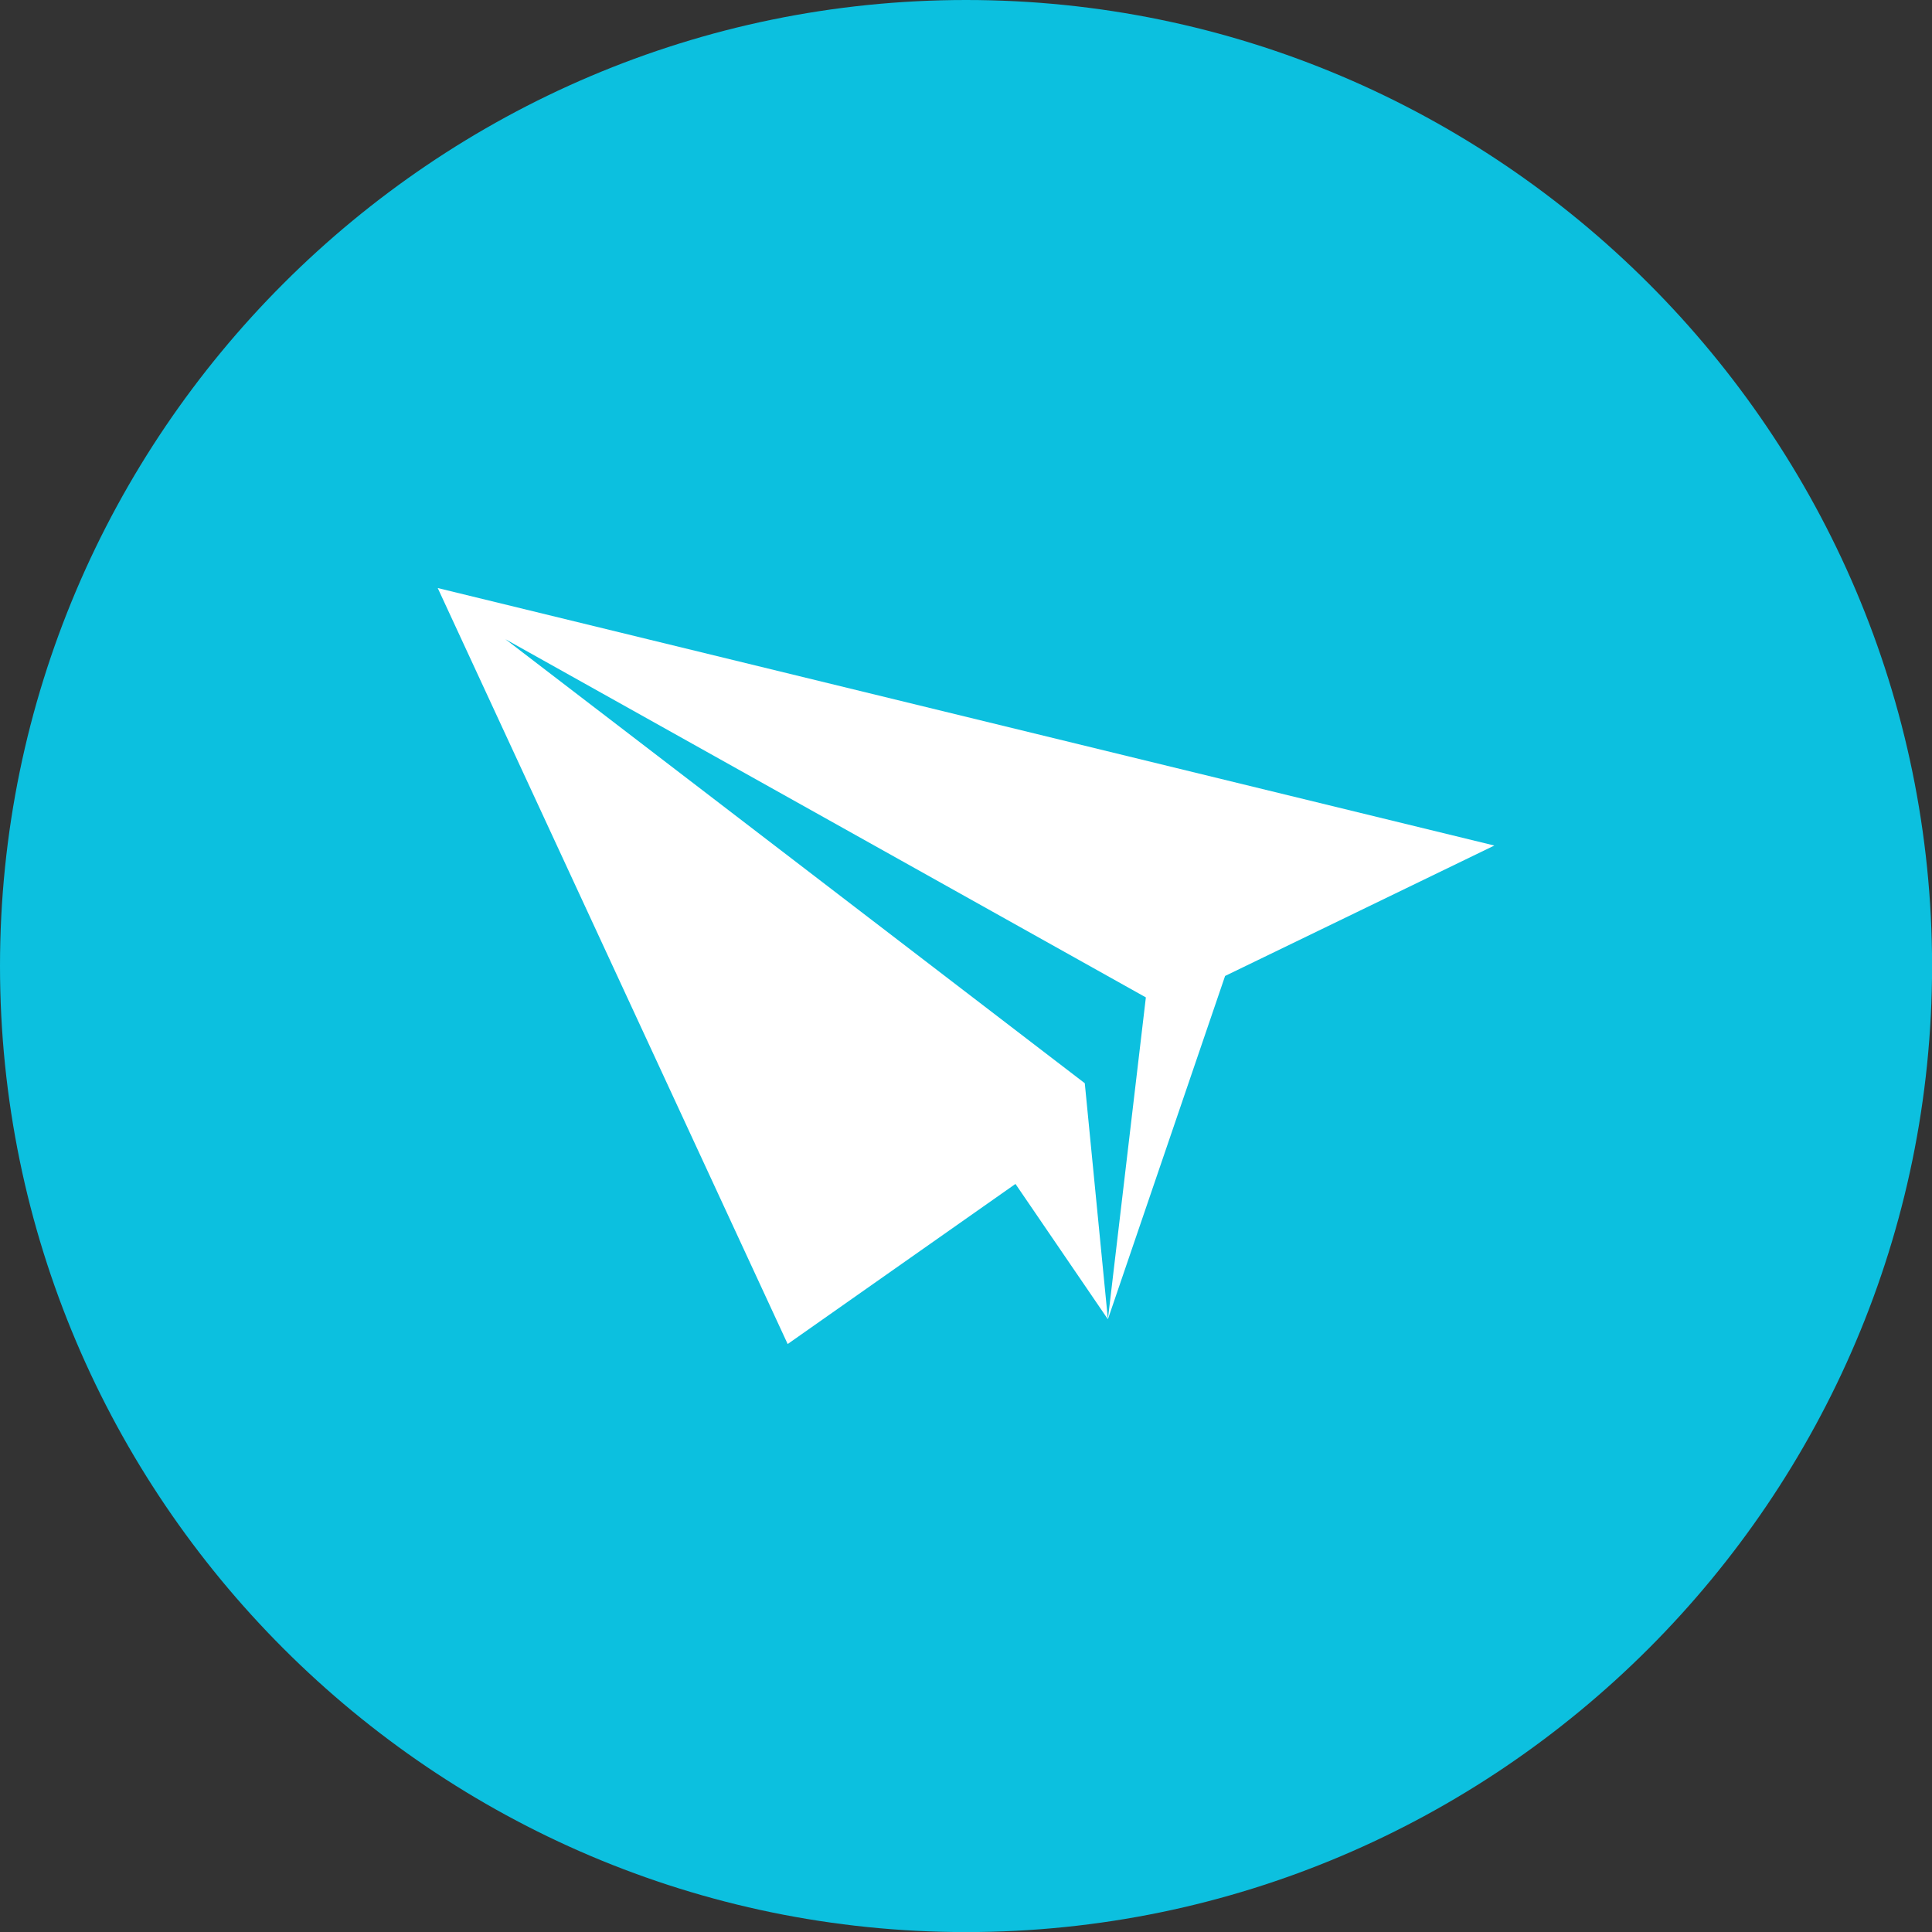
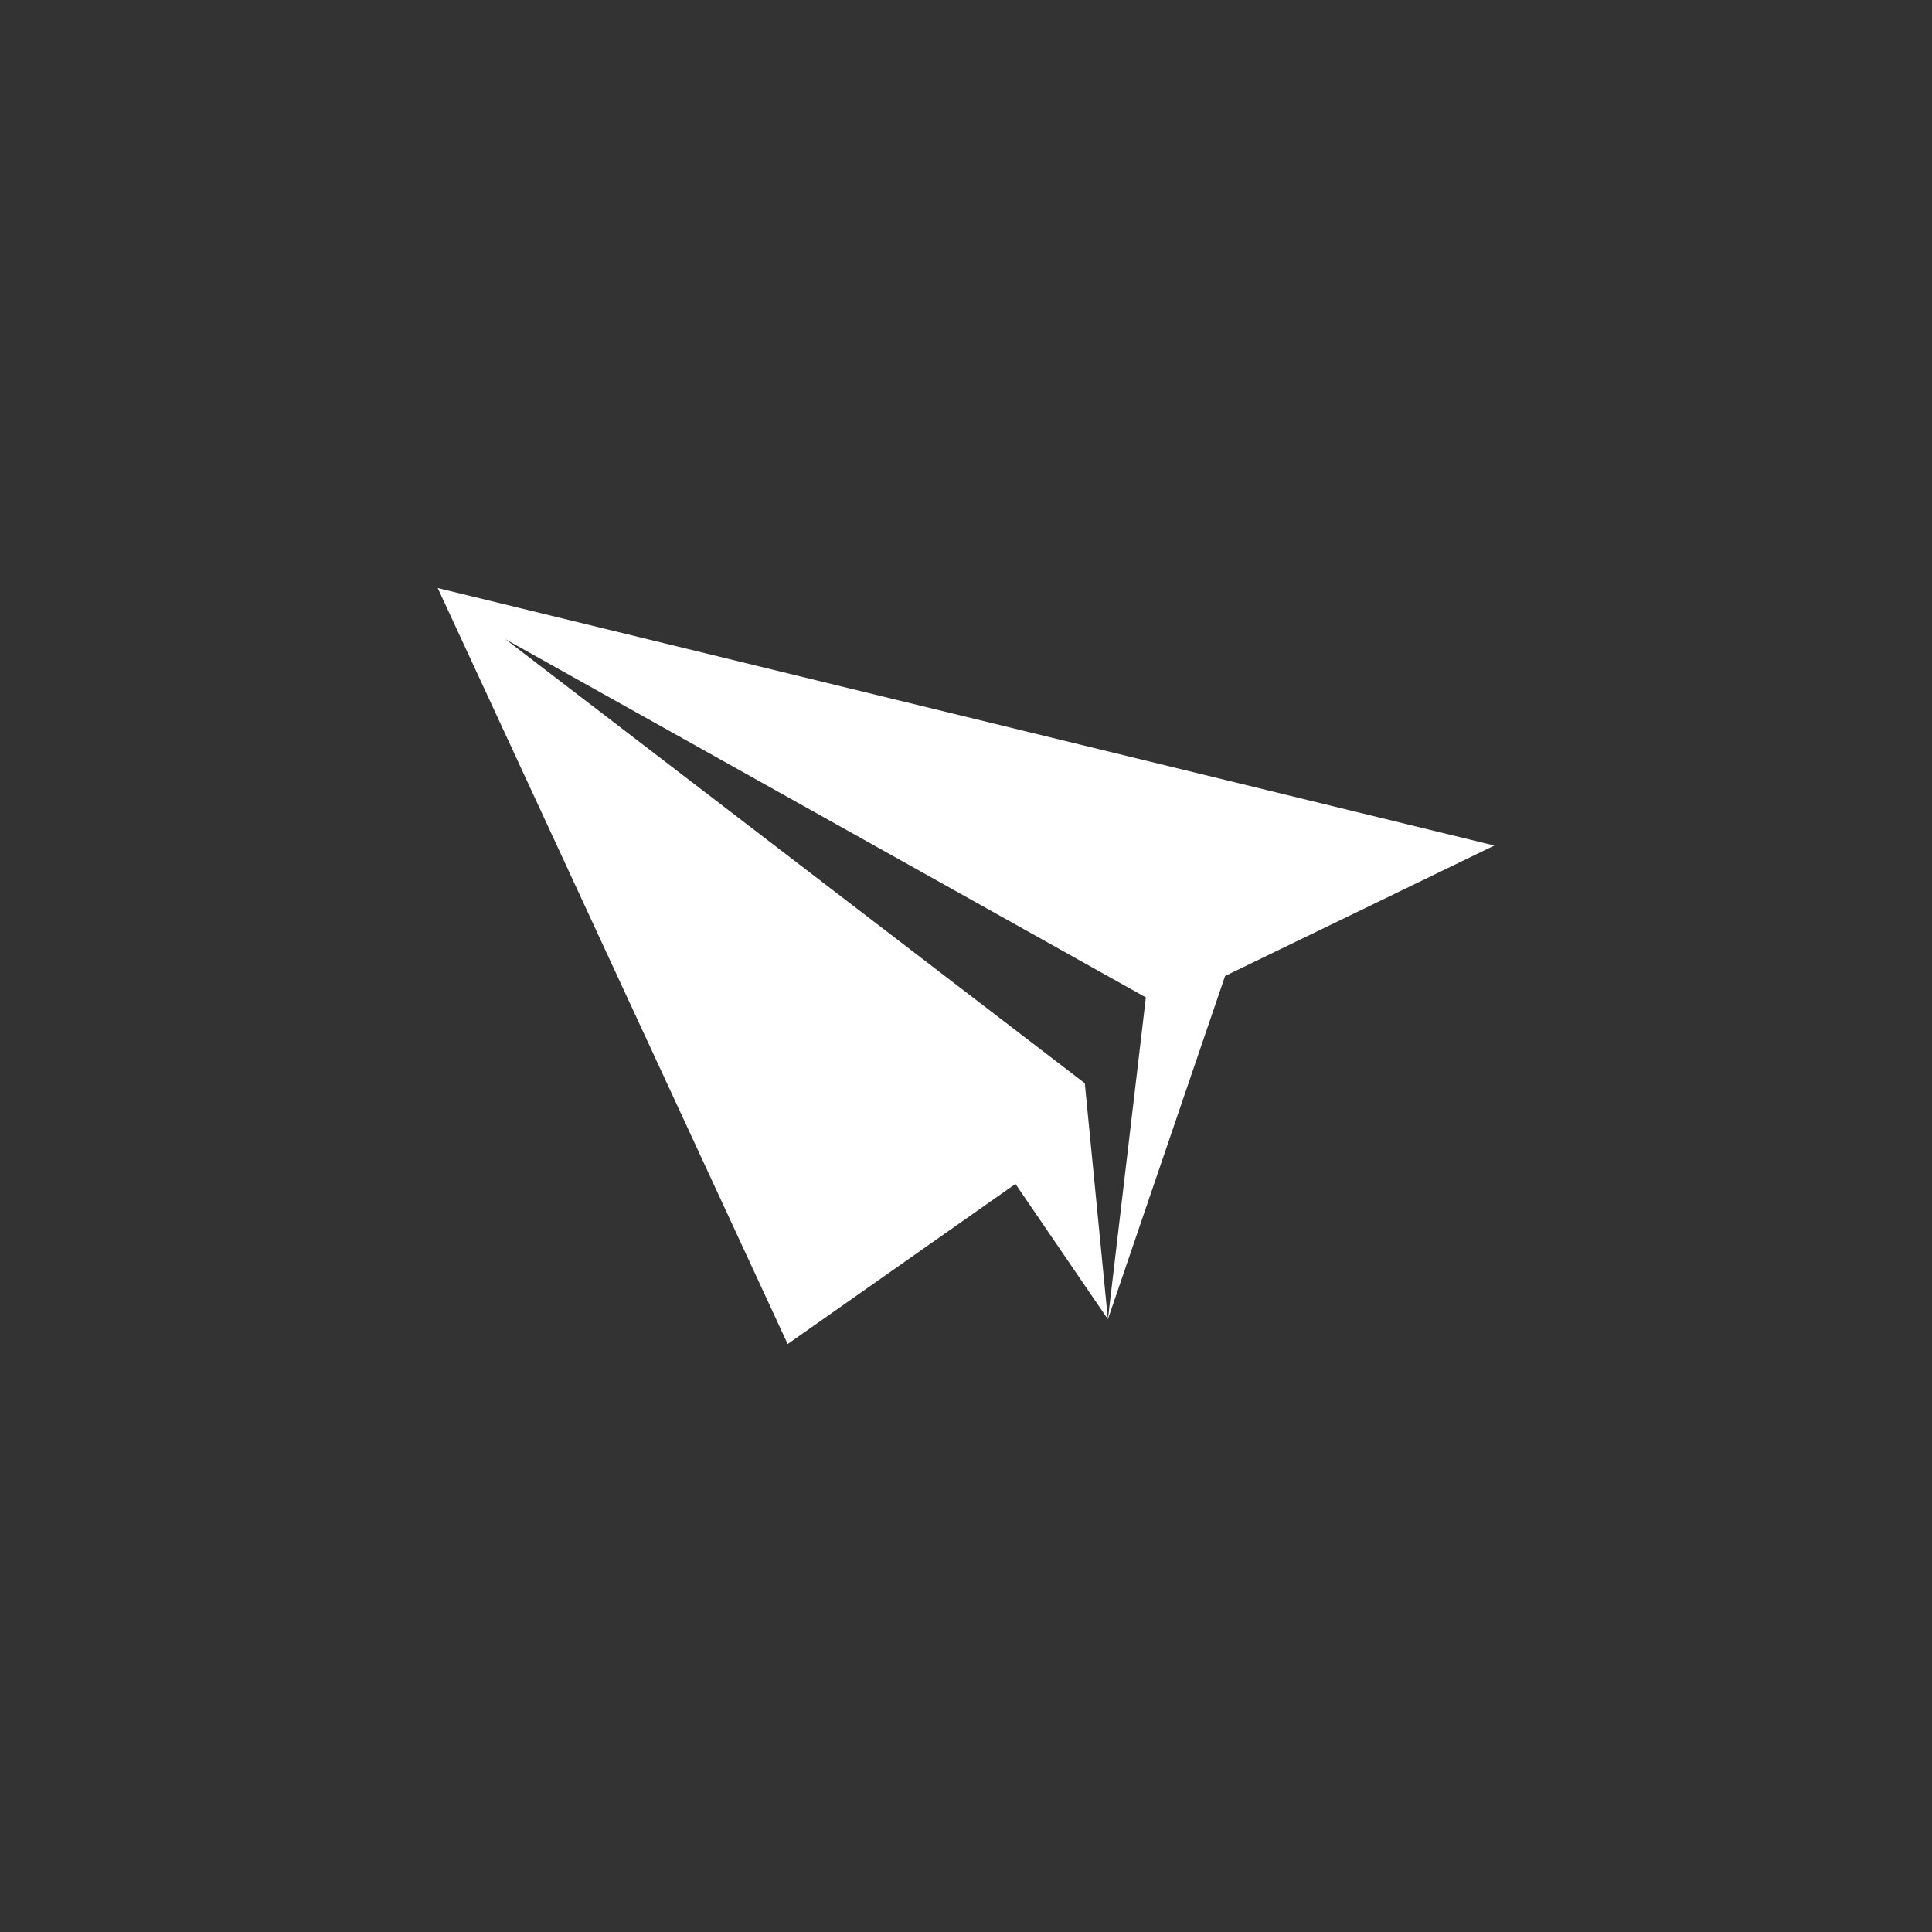
<svg xmlns="http://www.w3.org/2000/svg" fill="#000000" height="491.5" preserveAspectRatio="xMidYMid meet" version="1" viewBox="0.0 0.0 491.5 491.5" width="491.5" zoomAndPan="magnify">
  <rect x="0.0" y="0.0" width="491.5" height="491.5" fill="#333333" stroke="none" />
  <defs>
    <clipPath id="a">
-       <path d="M 0 0 L 491.52 0 L 491.52 491.52 L 0 491.52 Z M 0 0" />
-     </clipPath>
+       </clipPath>
  </defs>
  <g>
    <g clip-path="url(#a)" id="change1_1">
-       <path d="M 245.762 491.52 C 381.121 491.52 491.52 381.121 491.52 245.762 C 491.52 110.398 381.121 0 245.762 0 C 110.398 0 0 110.398 0 245.762 C 0 381.121 110.398 491.52 245.762 491.52" fill="#0cc0df" fill-rule="evenodd" />
+       <path d="M 245.762 491.52 C 381.121 491.52 491.52 381.121 491.52 245.762 C 491.52 110.398 381.121 0 245.762 0 C 110.398 0 0 110.398 0 245.762 " fill="#0cc0df" fill-rule="evenodd" />
    </g>
    <g id="change2_1">
      <path d="M 380.16 215.105 L 111.359 149.598 L 200.383 341.922 L 258.336 301.191 L 281.848 335.625 L 275.969 275.574 L 128.574 162.613 L 291.508 253.738 L 281.848 335.625 L 311.664 248.281 L 380.16 215.105" fill="#ffffff" fill-rule="evenodd" />
    </g>
  </g>
</svg>